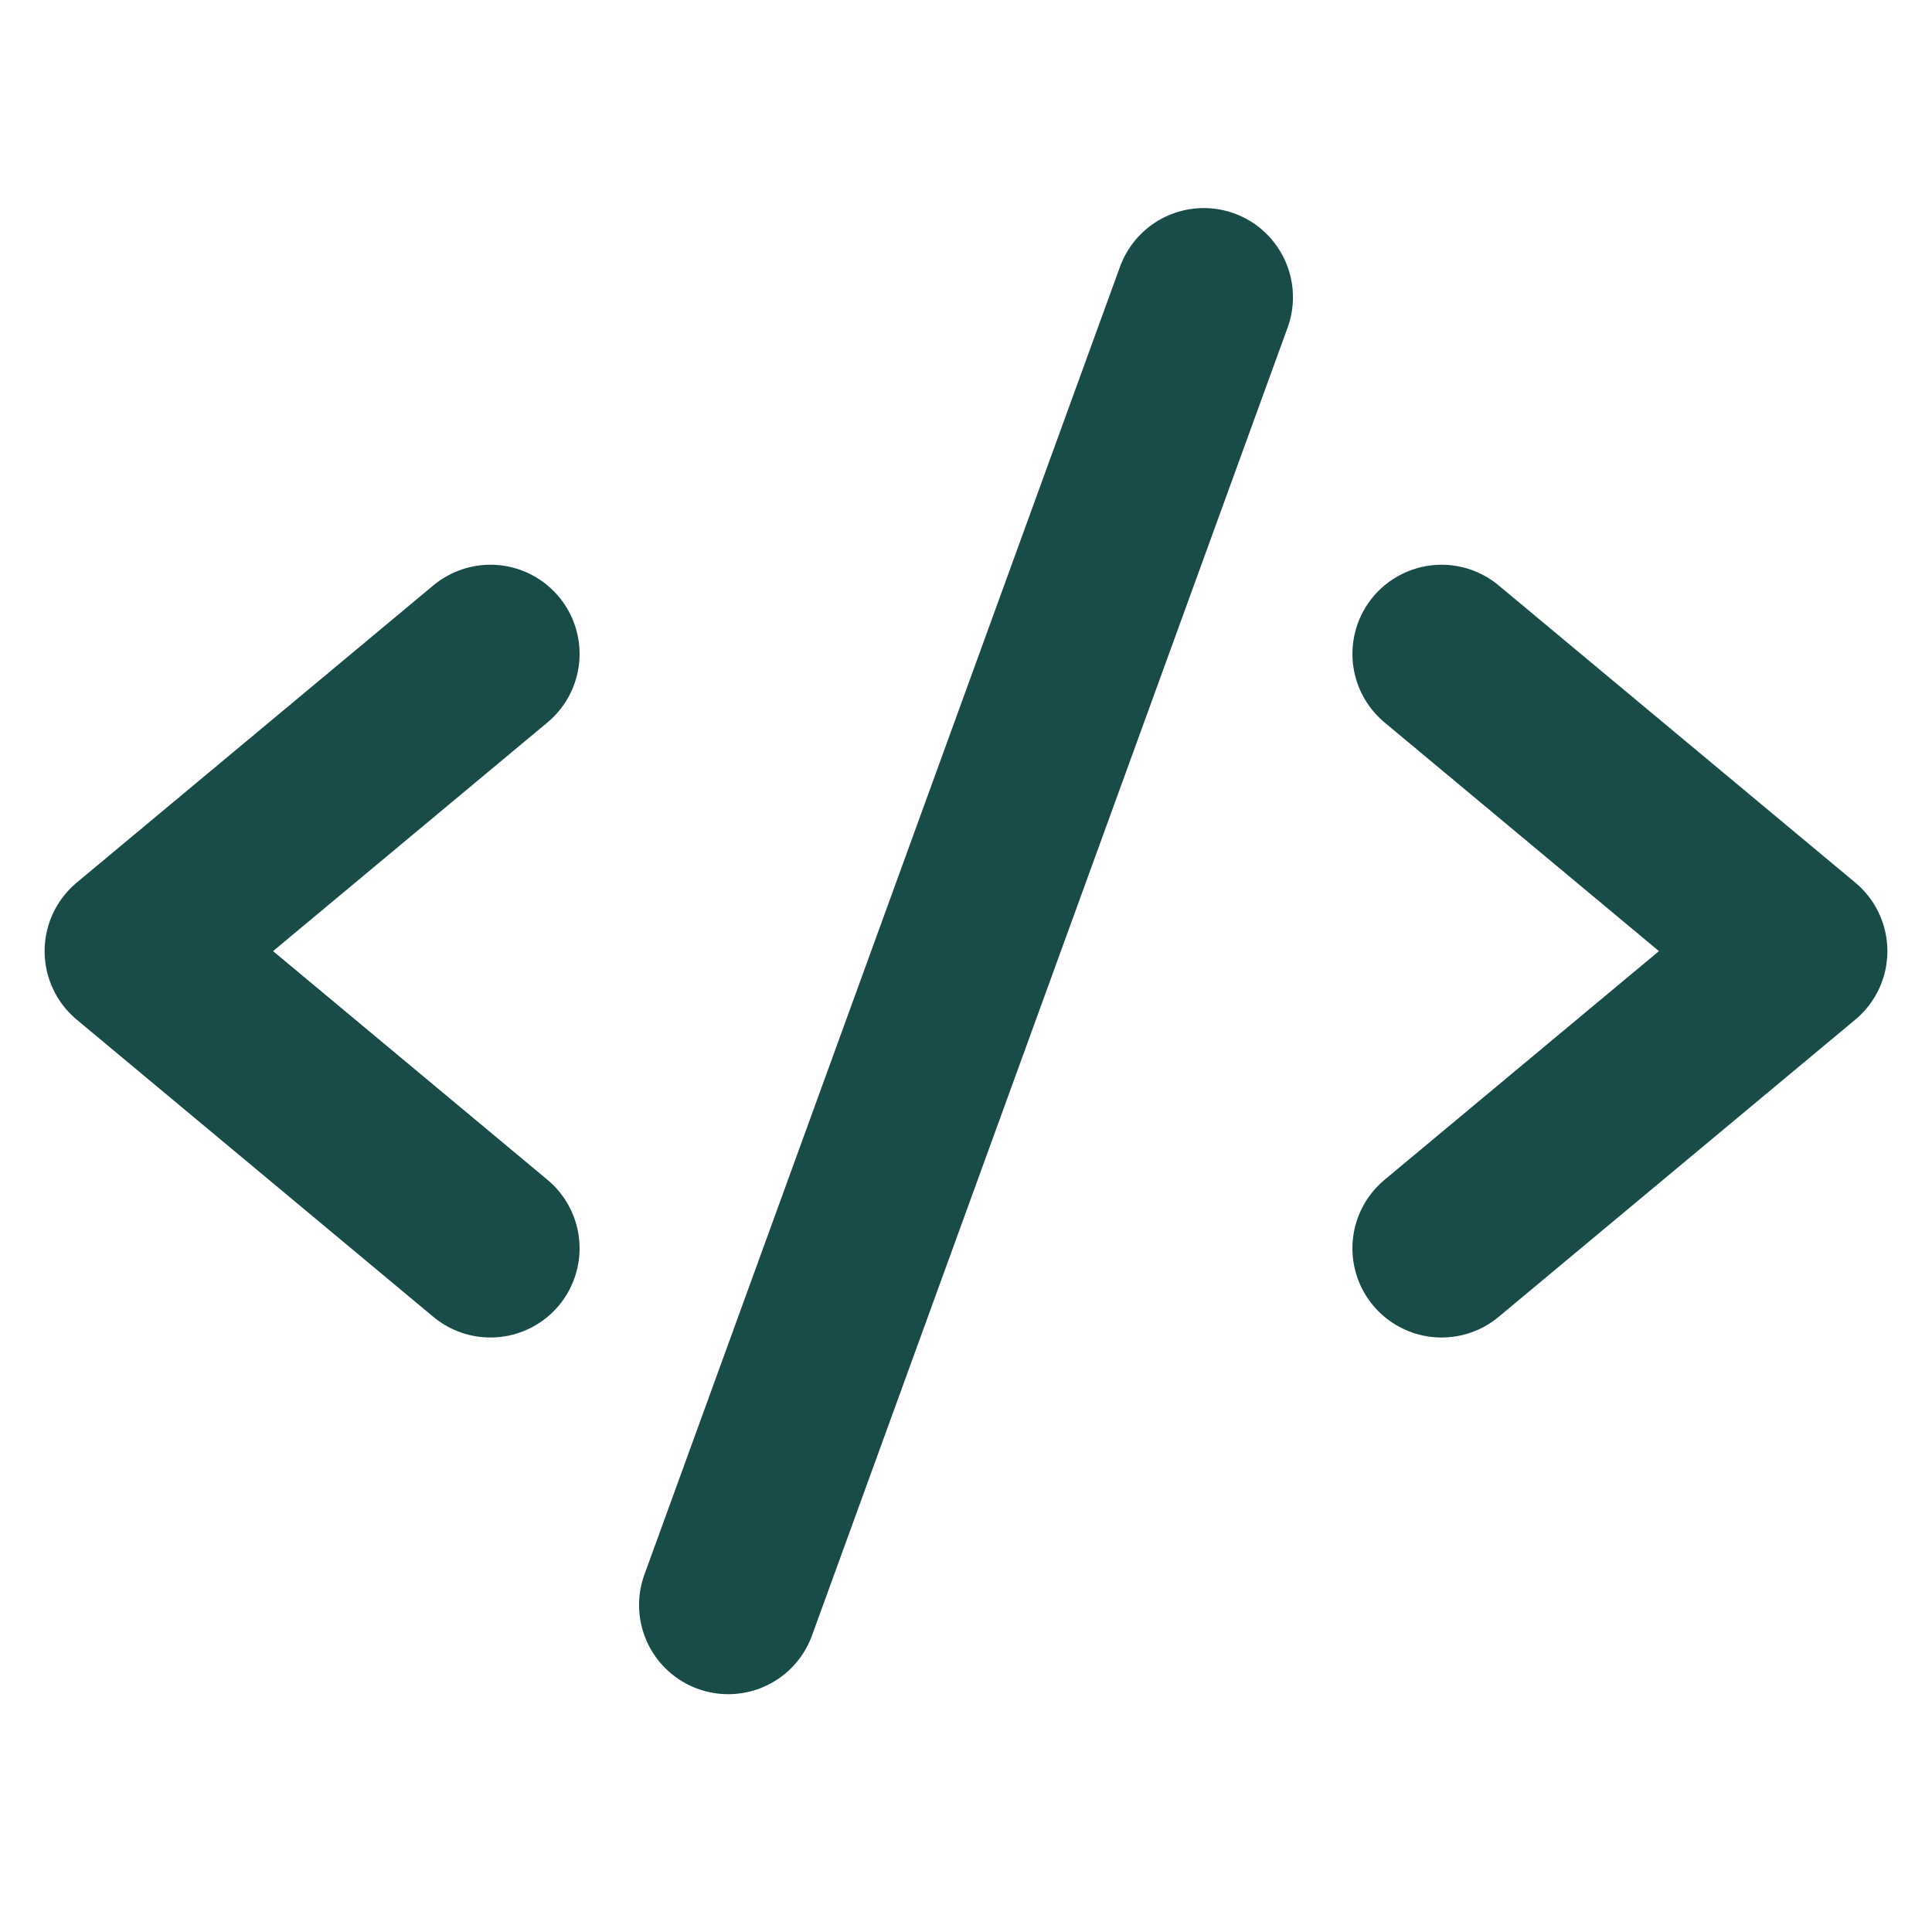
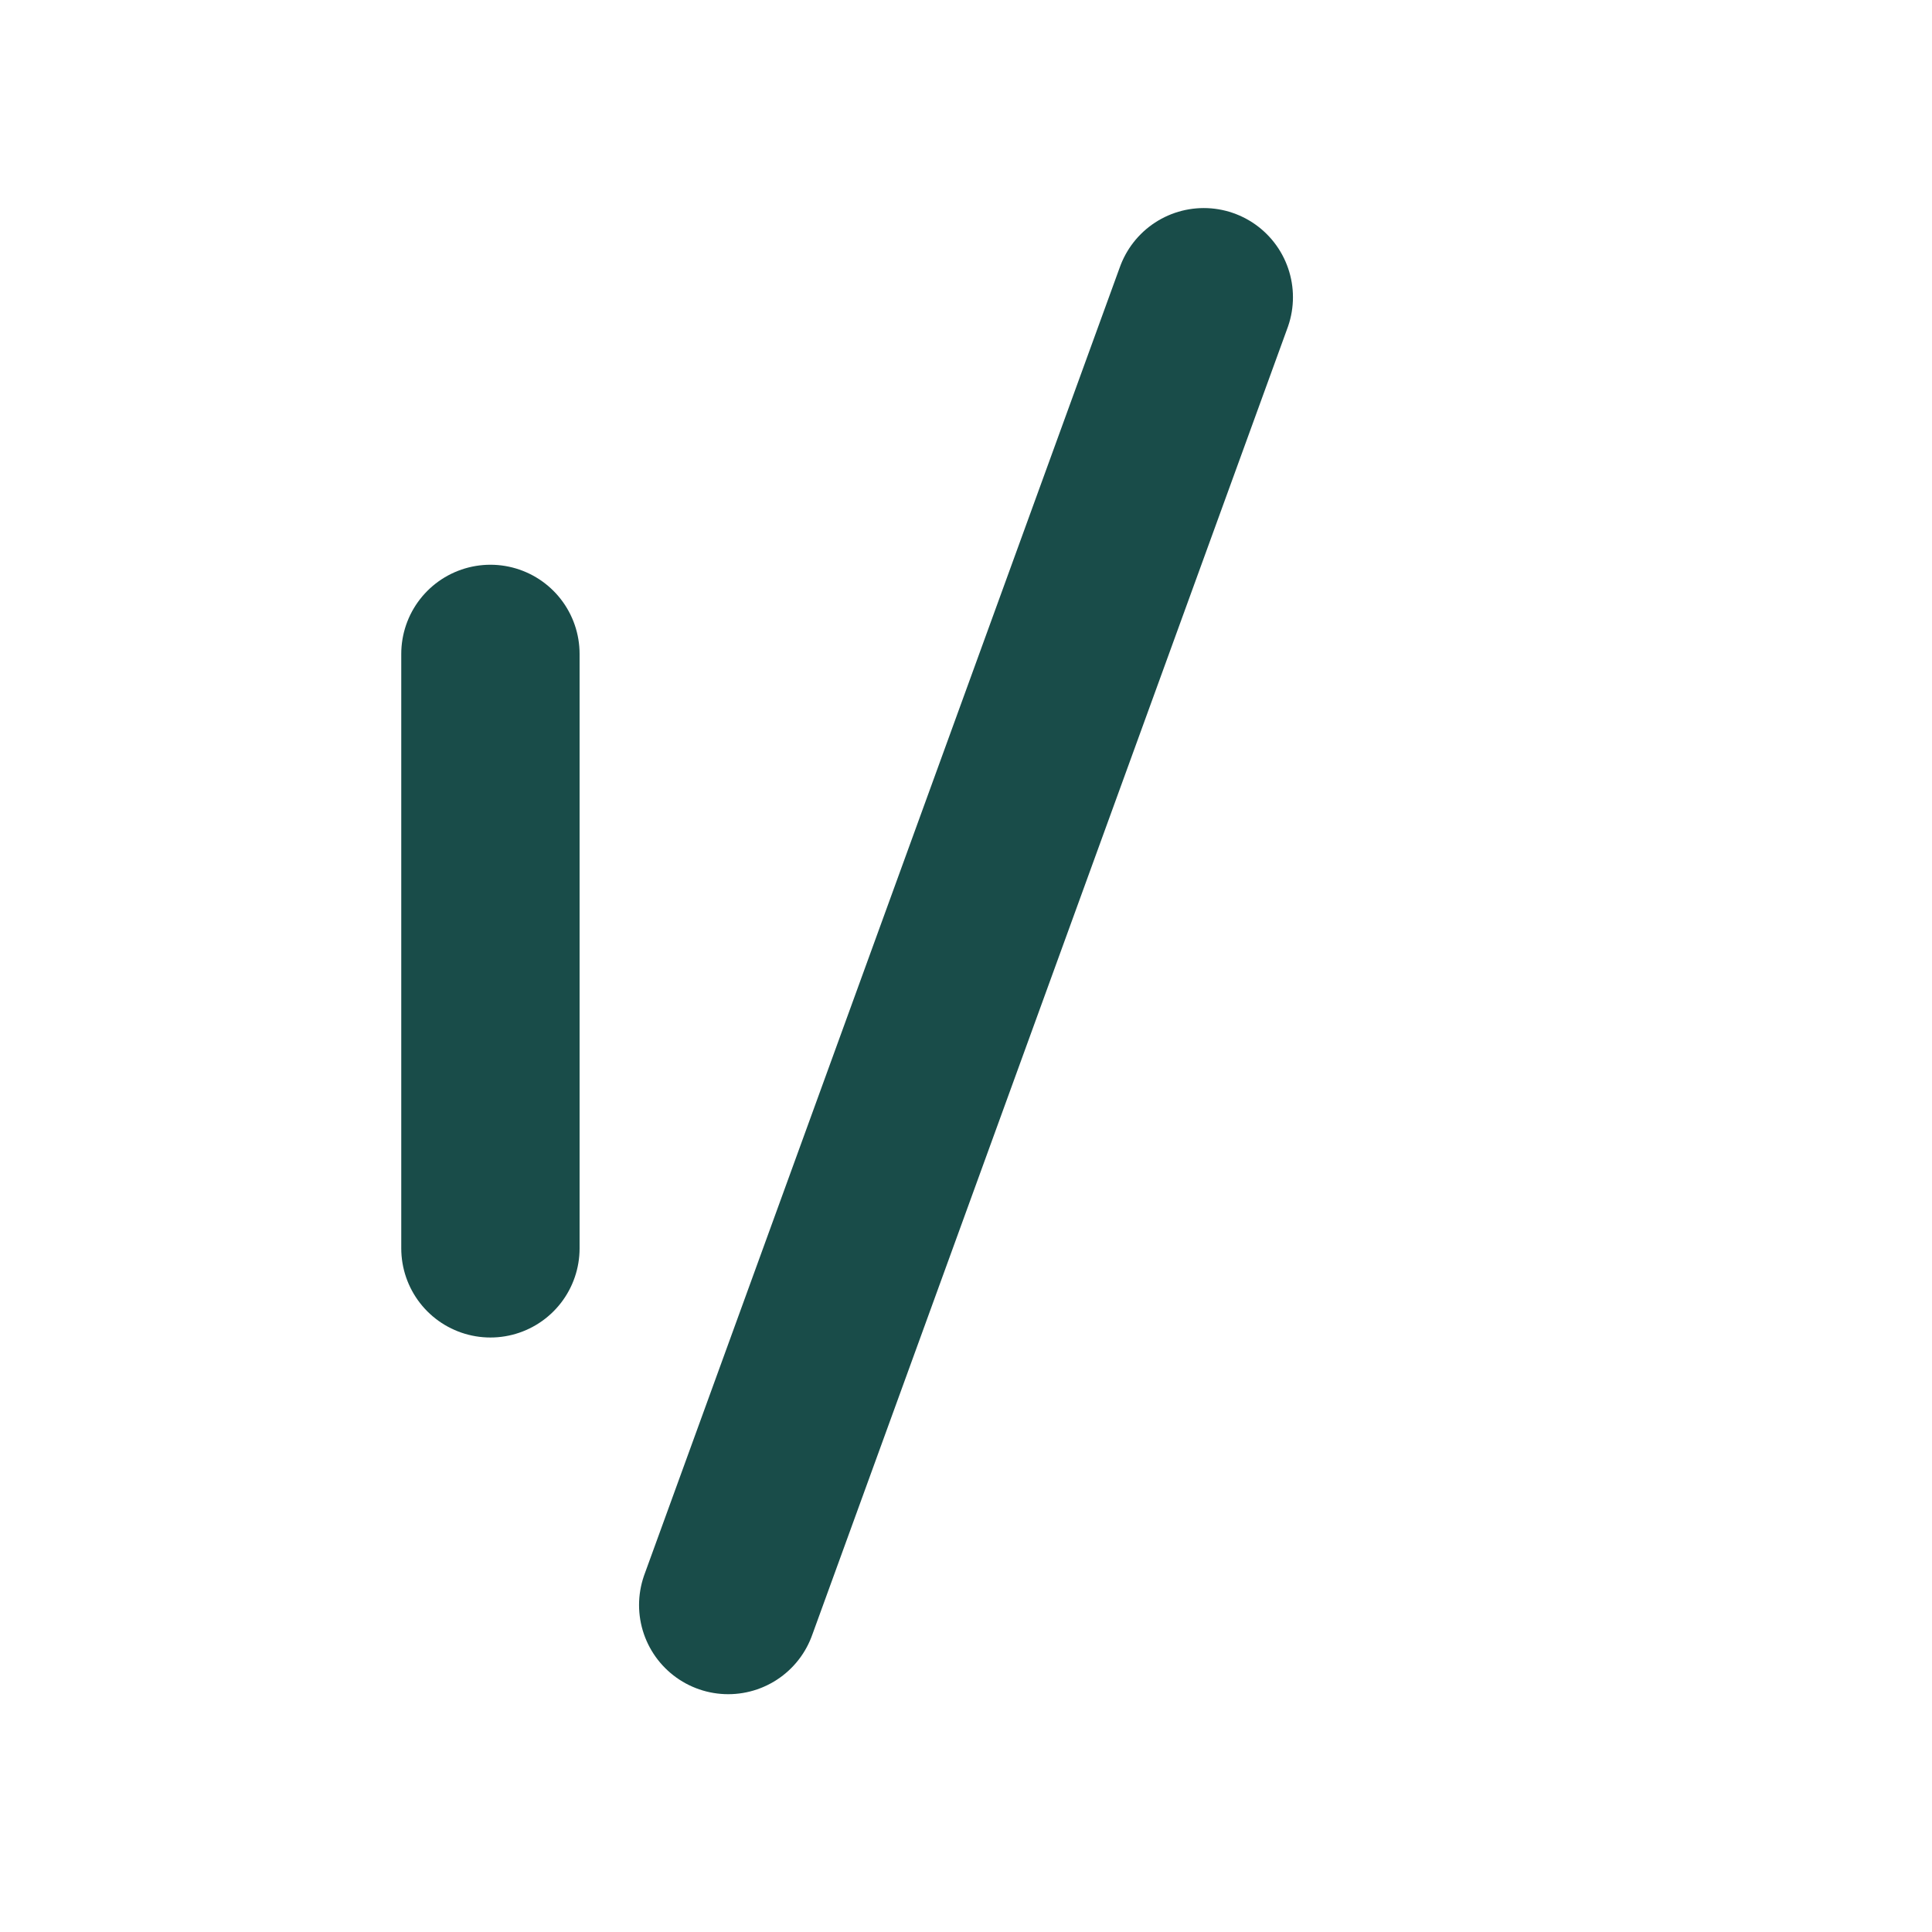
<svg xmlns="http://www.w3.org/2000/svg" width="50" height="50" viewBox="0 0 50 50" fill="none">
-   <path d="M12.692 16.923L3.462 24.615L12.692 32.307" stroke="#194C49" stroke-width="4.615" stroke-linecap="round" stroke-linejoin="round" />
-   <path d="M37.308 16.923L46.538 24.615L37.308 32.307" stroke="#194C49" stroke-width="4.615" stroke-linecap="round" stroke-linejoin="round" />
+   <path d="M12.692 16.923L12.692 32.307" stroke="#194C49" stroke-width="4.615" stroke-linecap="round" stroke-linejoin="round" />
  <path d="M31.154 7.692L18.846 41.538" stroke="#194C49" stroke-width="4.615" stroke-linecap="round" stroke-linejoin="round" />
</svg>